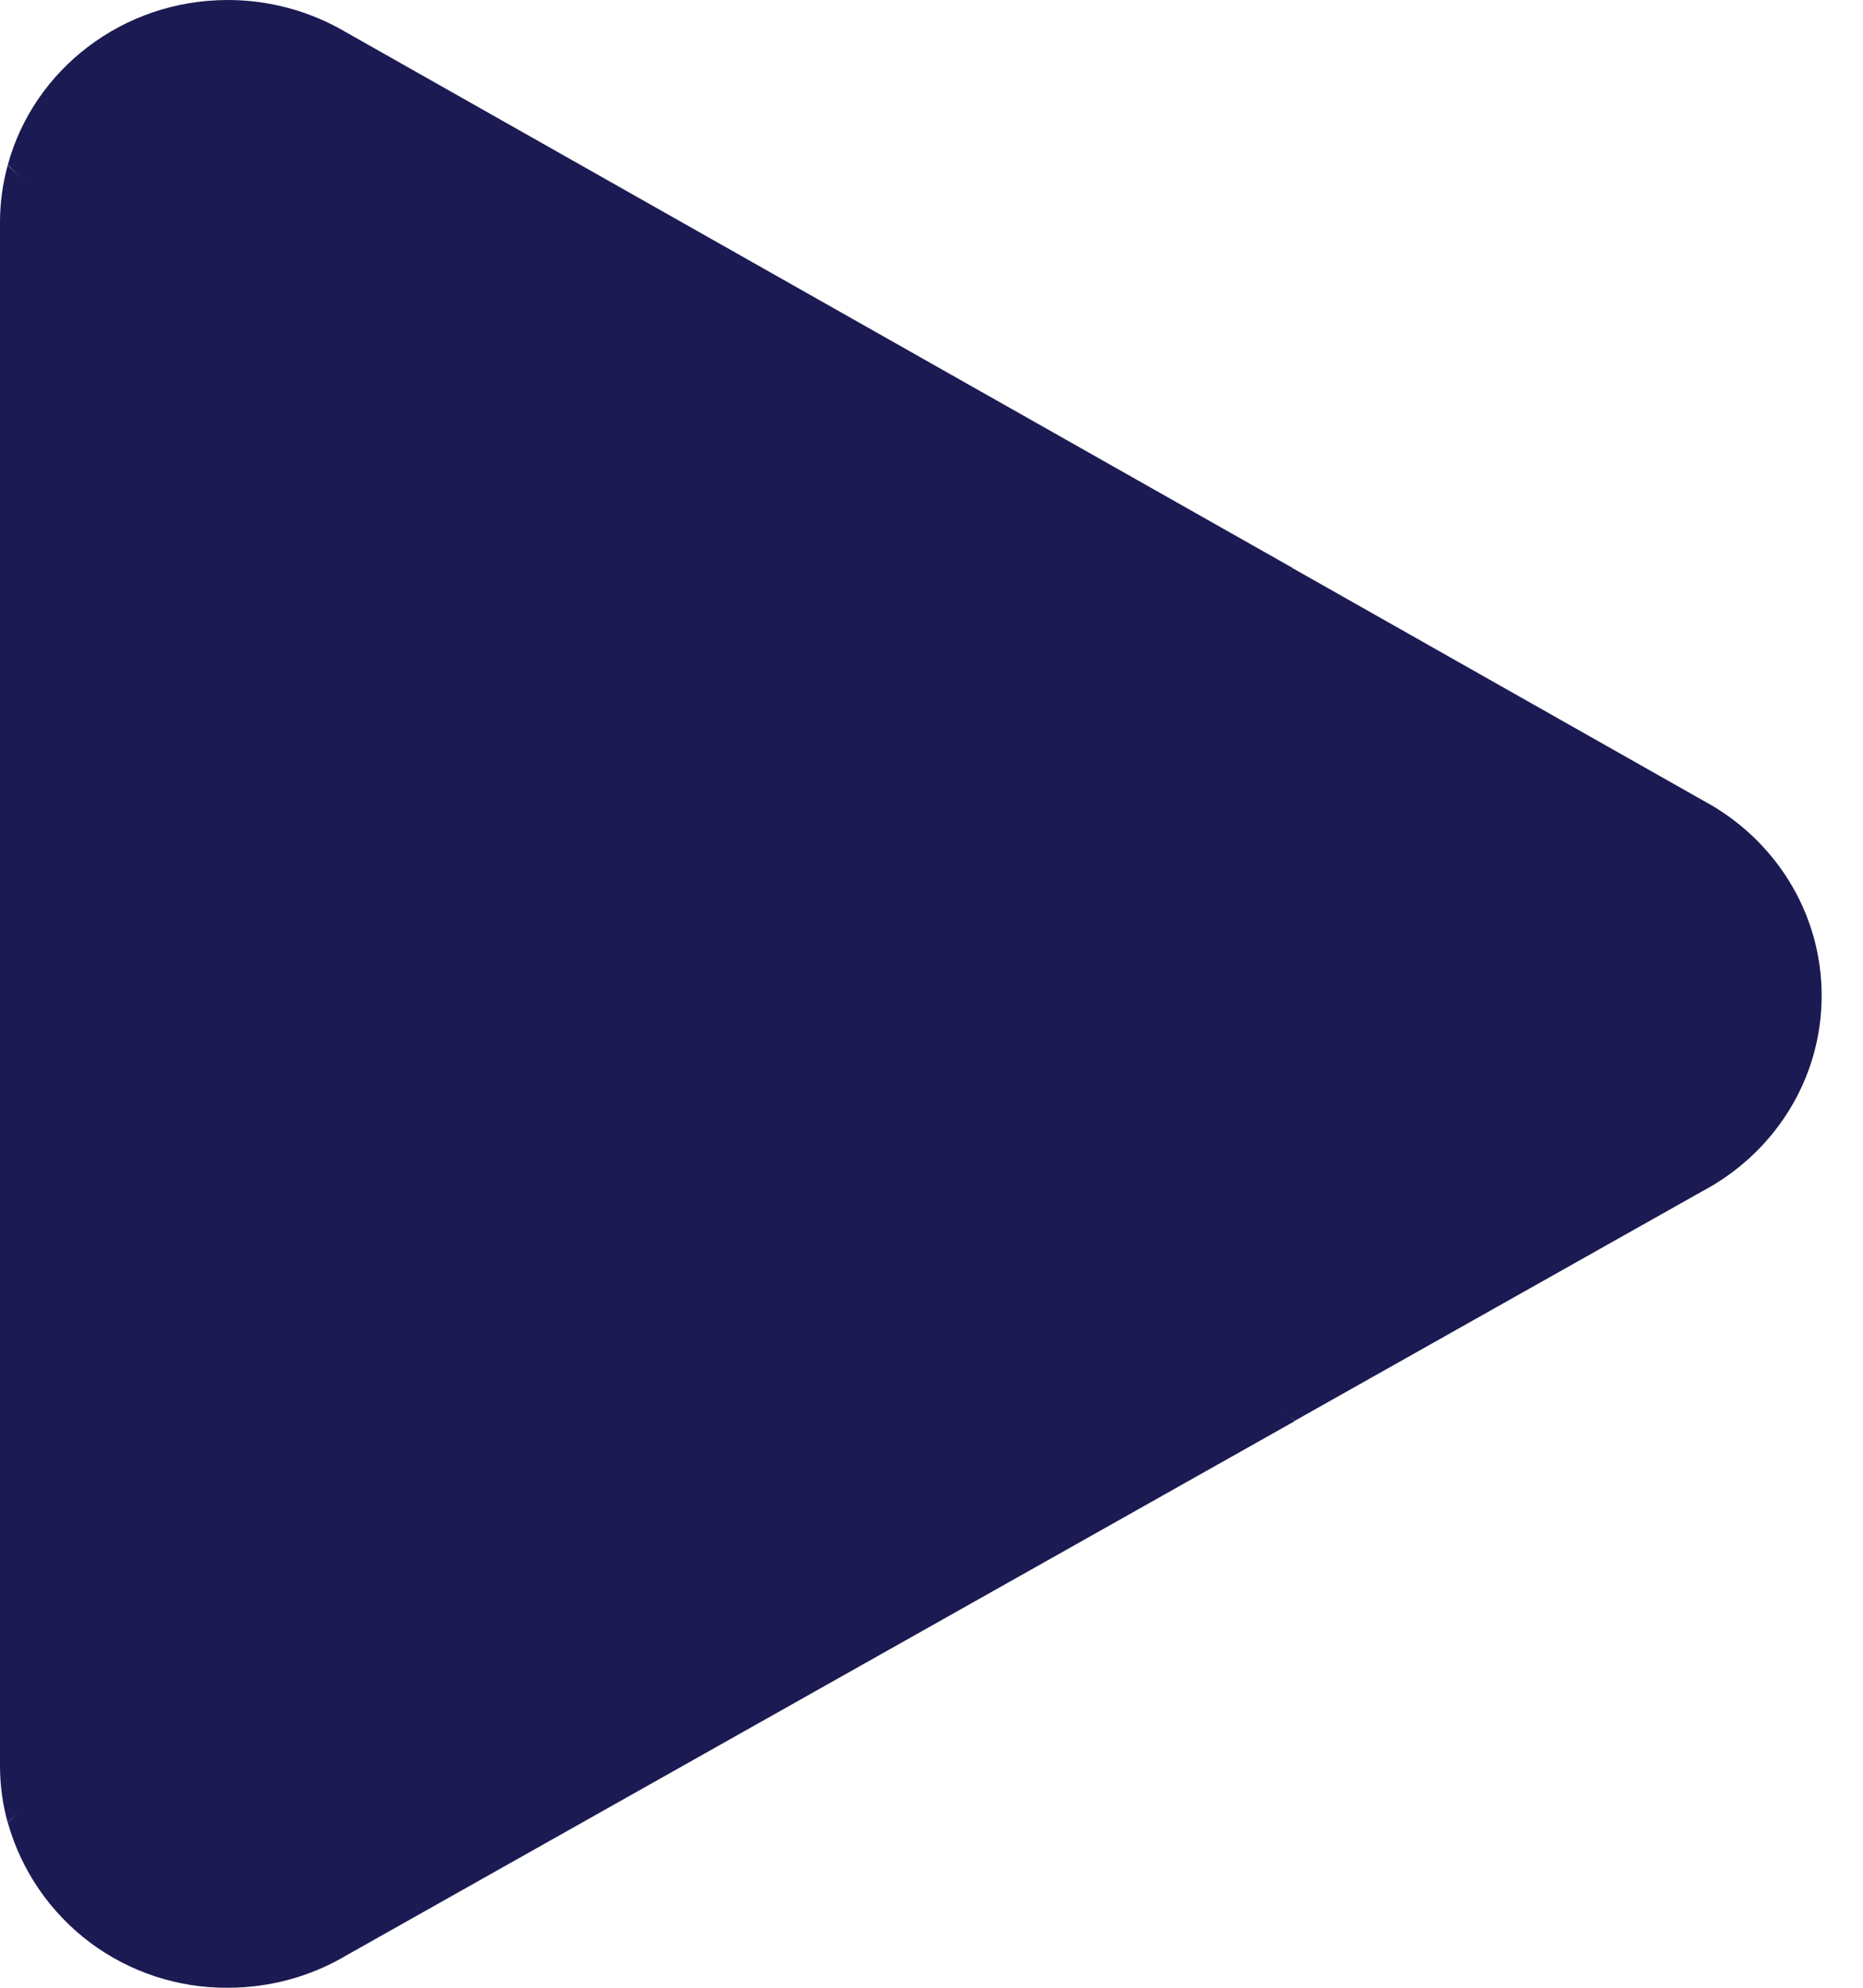
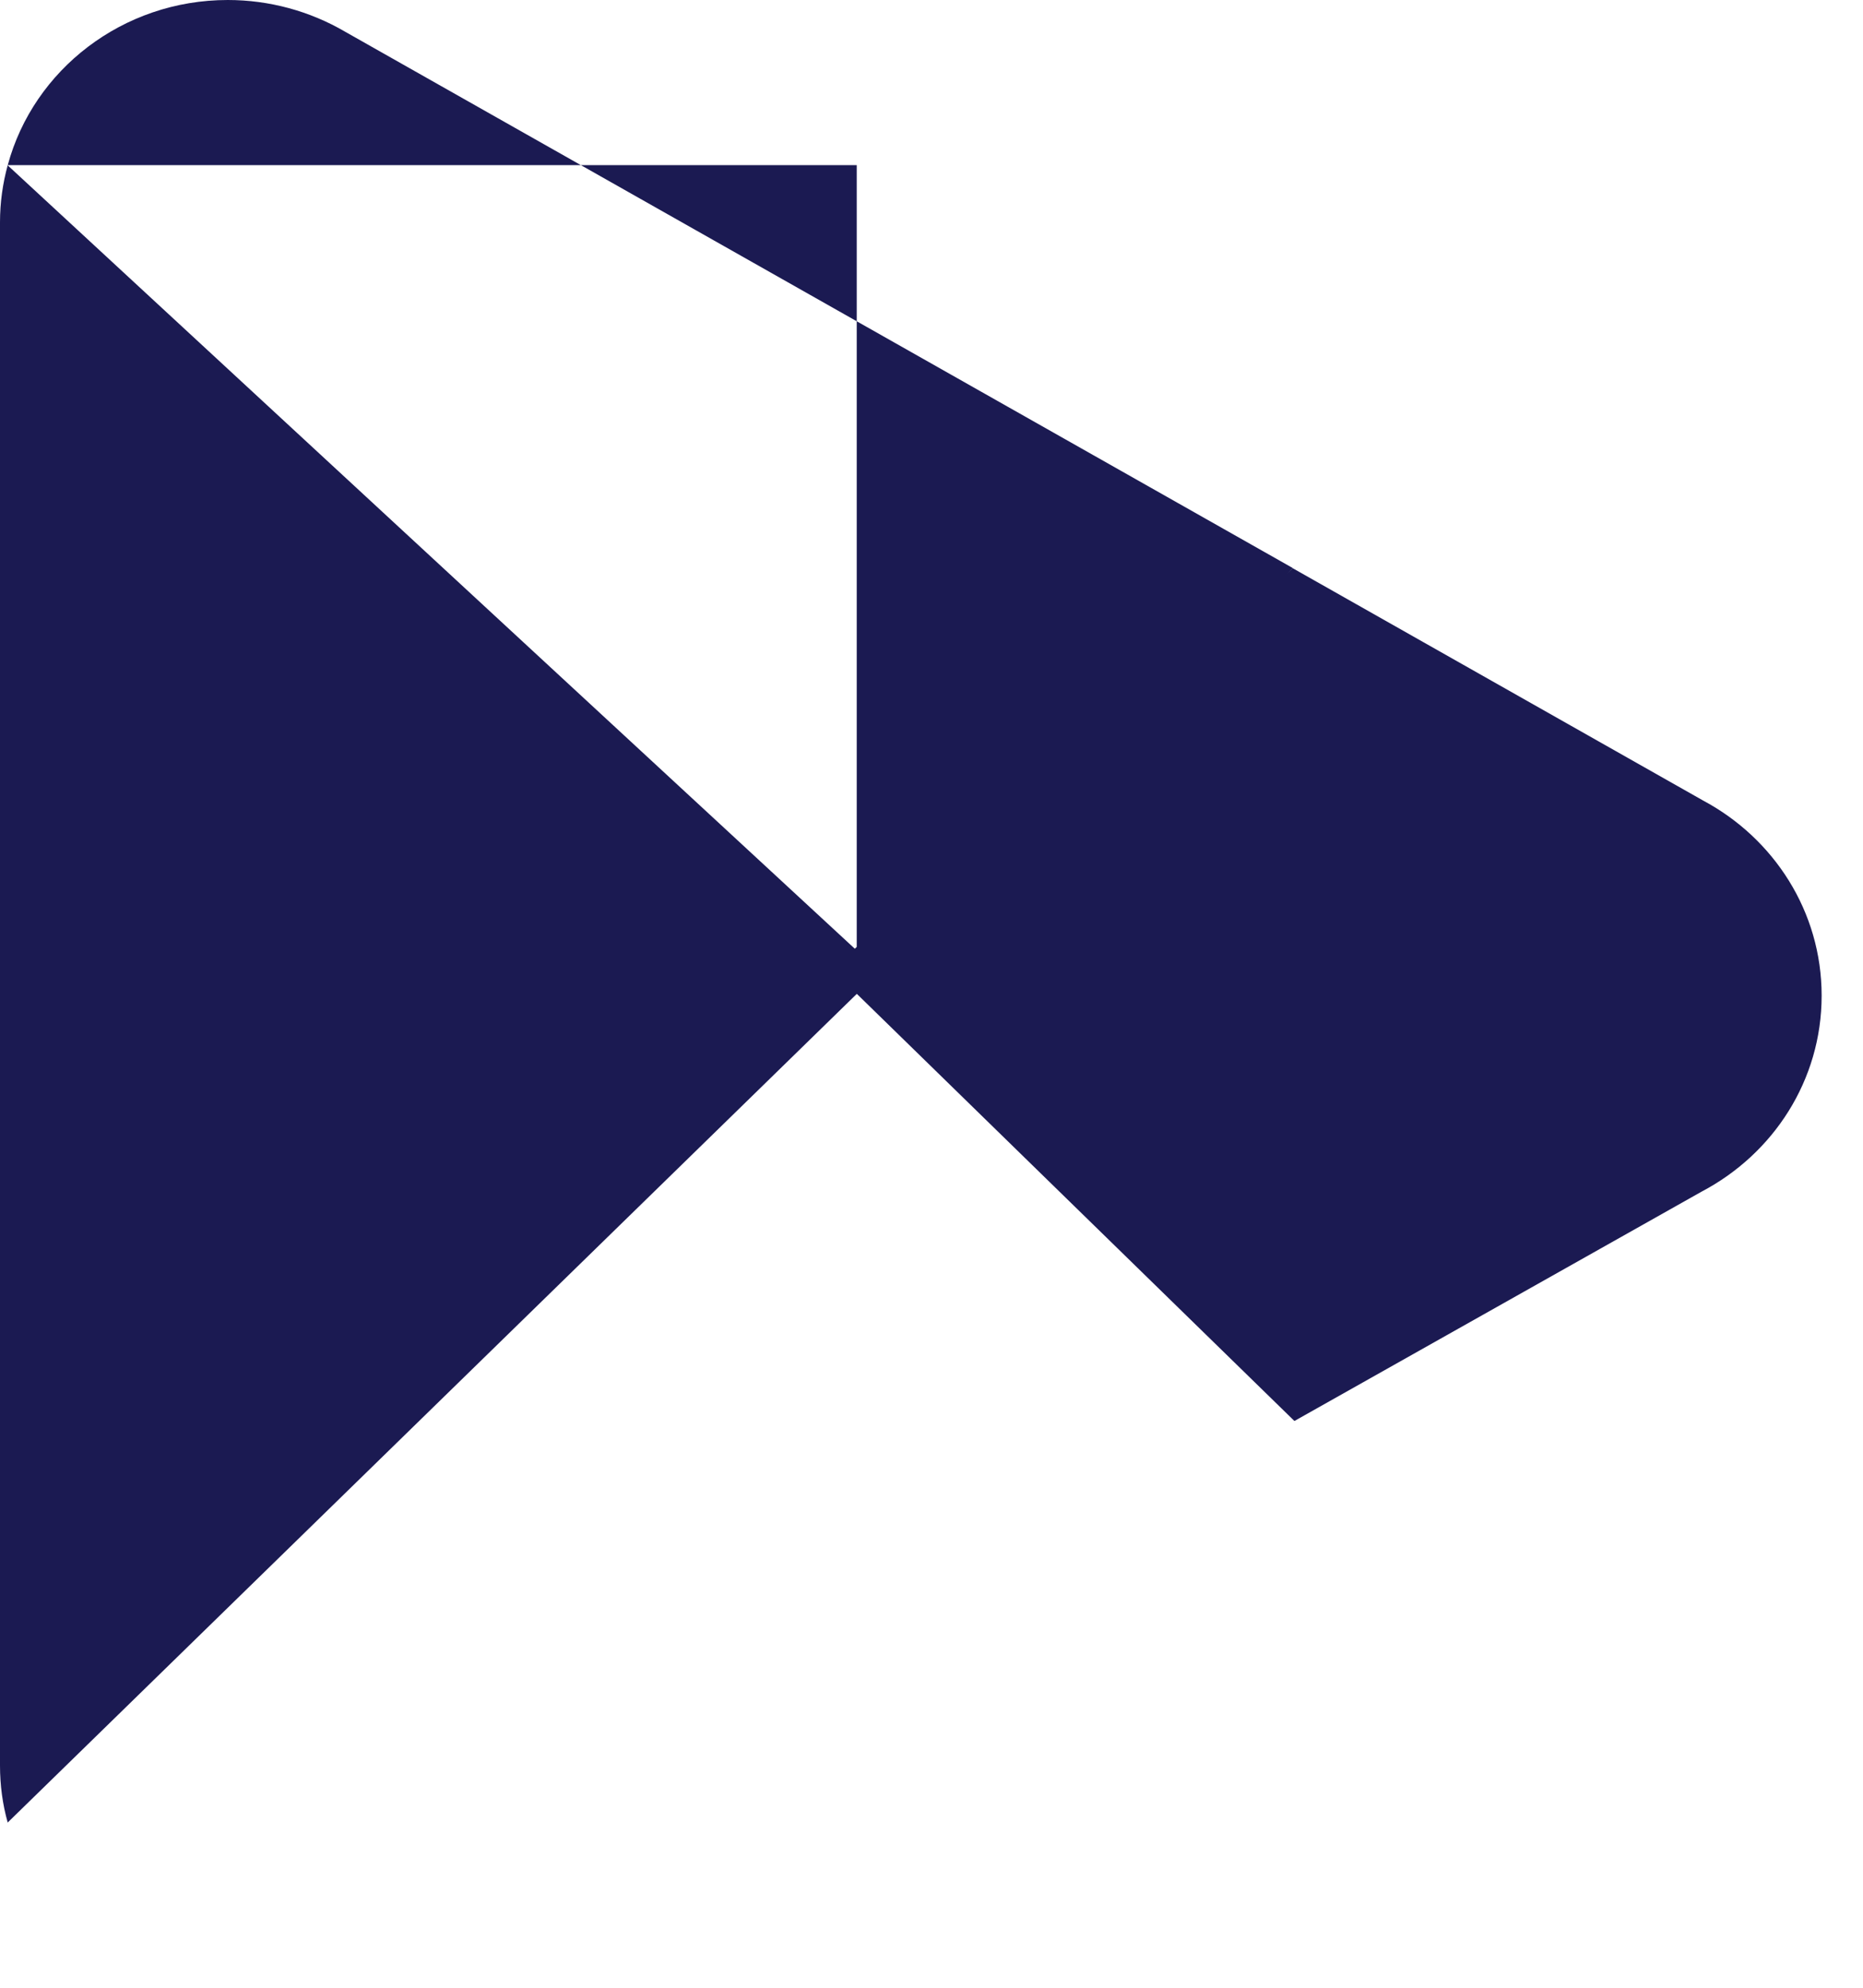
<svg xmlns="http://www.w3.org/2000/svg" width="15" height="16" viewBox="0 0 15 16" fill="none">
-   <path d="M6.848 7.641L0.063 14.671L0.064 14.675C0.173 15.059 0.406 15.397 0.725 15.636C1.045 15.875 1.435 16.003 1.834 16C2.173 16 2.491 15.91 2.764 15.754L2.786 15.741L10.423 11.44L6.848 7.64V7.641Z" fill="#1B1A52" />
  <path d="M13.713 6.444L13.706 6.44L10.409 4.574L6.694 7.8L10.422 11.438L13.702 9.591C14.277 9.288 14.667 8.697 14.667 8.014C14.667 7.337 14.282 6.748 13.713 6.444V6.444Z" fill="#1B1A52" />
  <path d="M0.062 1.33C0.022 1.476 0 1.63 0 1.79V14.21C0 14.37 0.021 14.525 0.062 14.67L7.082 7.821L0.061 1.33H0.062Z" fill="#1B1A52" />
-   <path d="M6.898 8L10.41 4.573L2.78 0.256C2.493 0.088 2.166 -0 1.834 4.66819e-07C0.986 4.66819e-07 0.27 0.563 0.063 1.327V1.329L6.897 8H6.898Z" fill="#1B1A52" />
+   <path d="M6.898 8L10.41 4.573L2.78 0.256C2.493 0.088 2.166 -0 1.834 4.66819e-07C0.986 4.66819e-07 0.27 0.563 0.063 1.327V1.329H6.898Z" fill="#1B1A52" />
</svg>